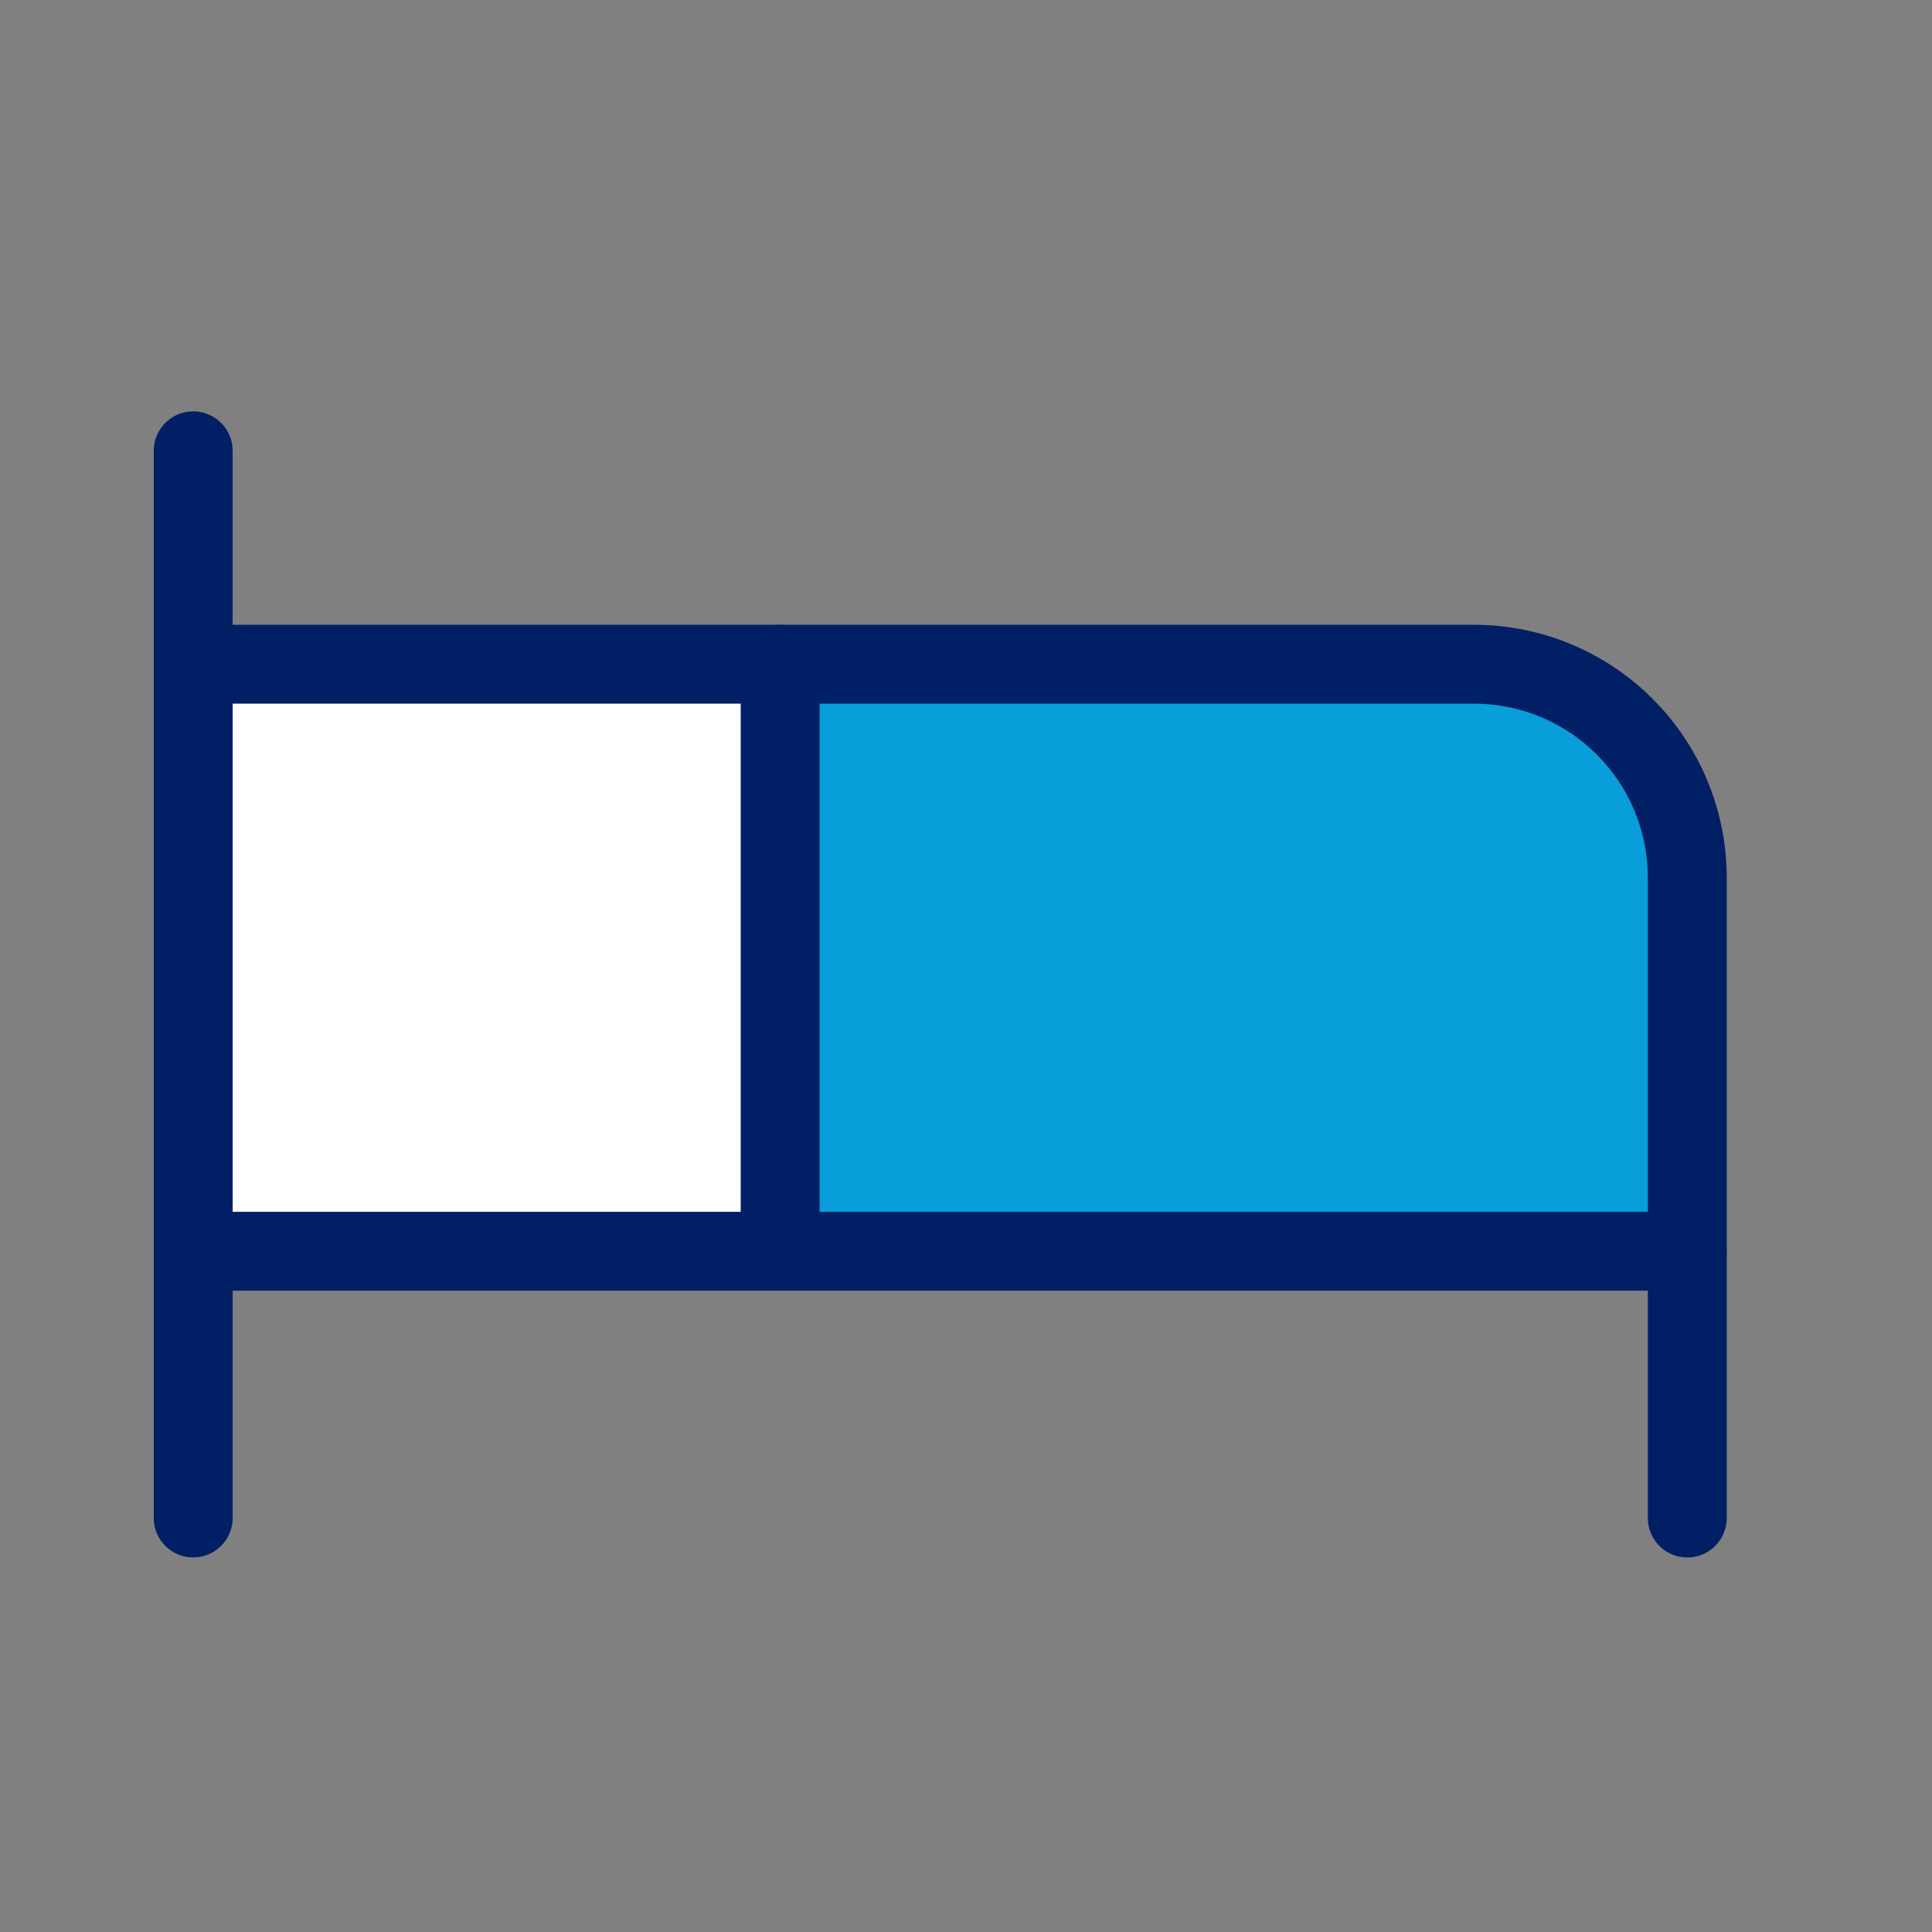
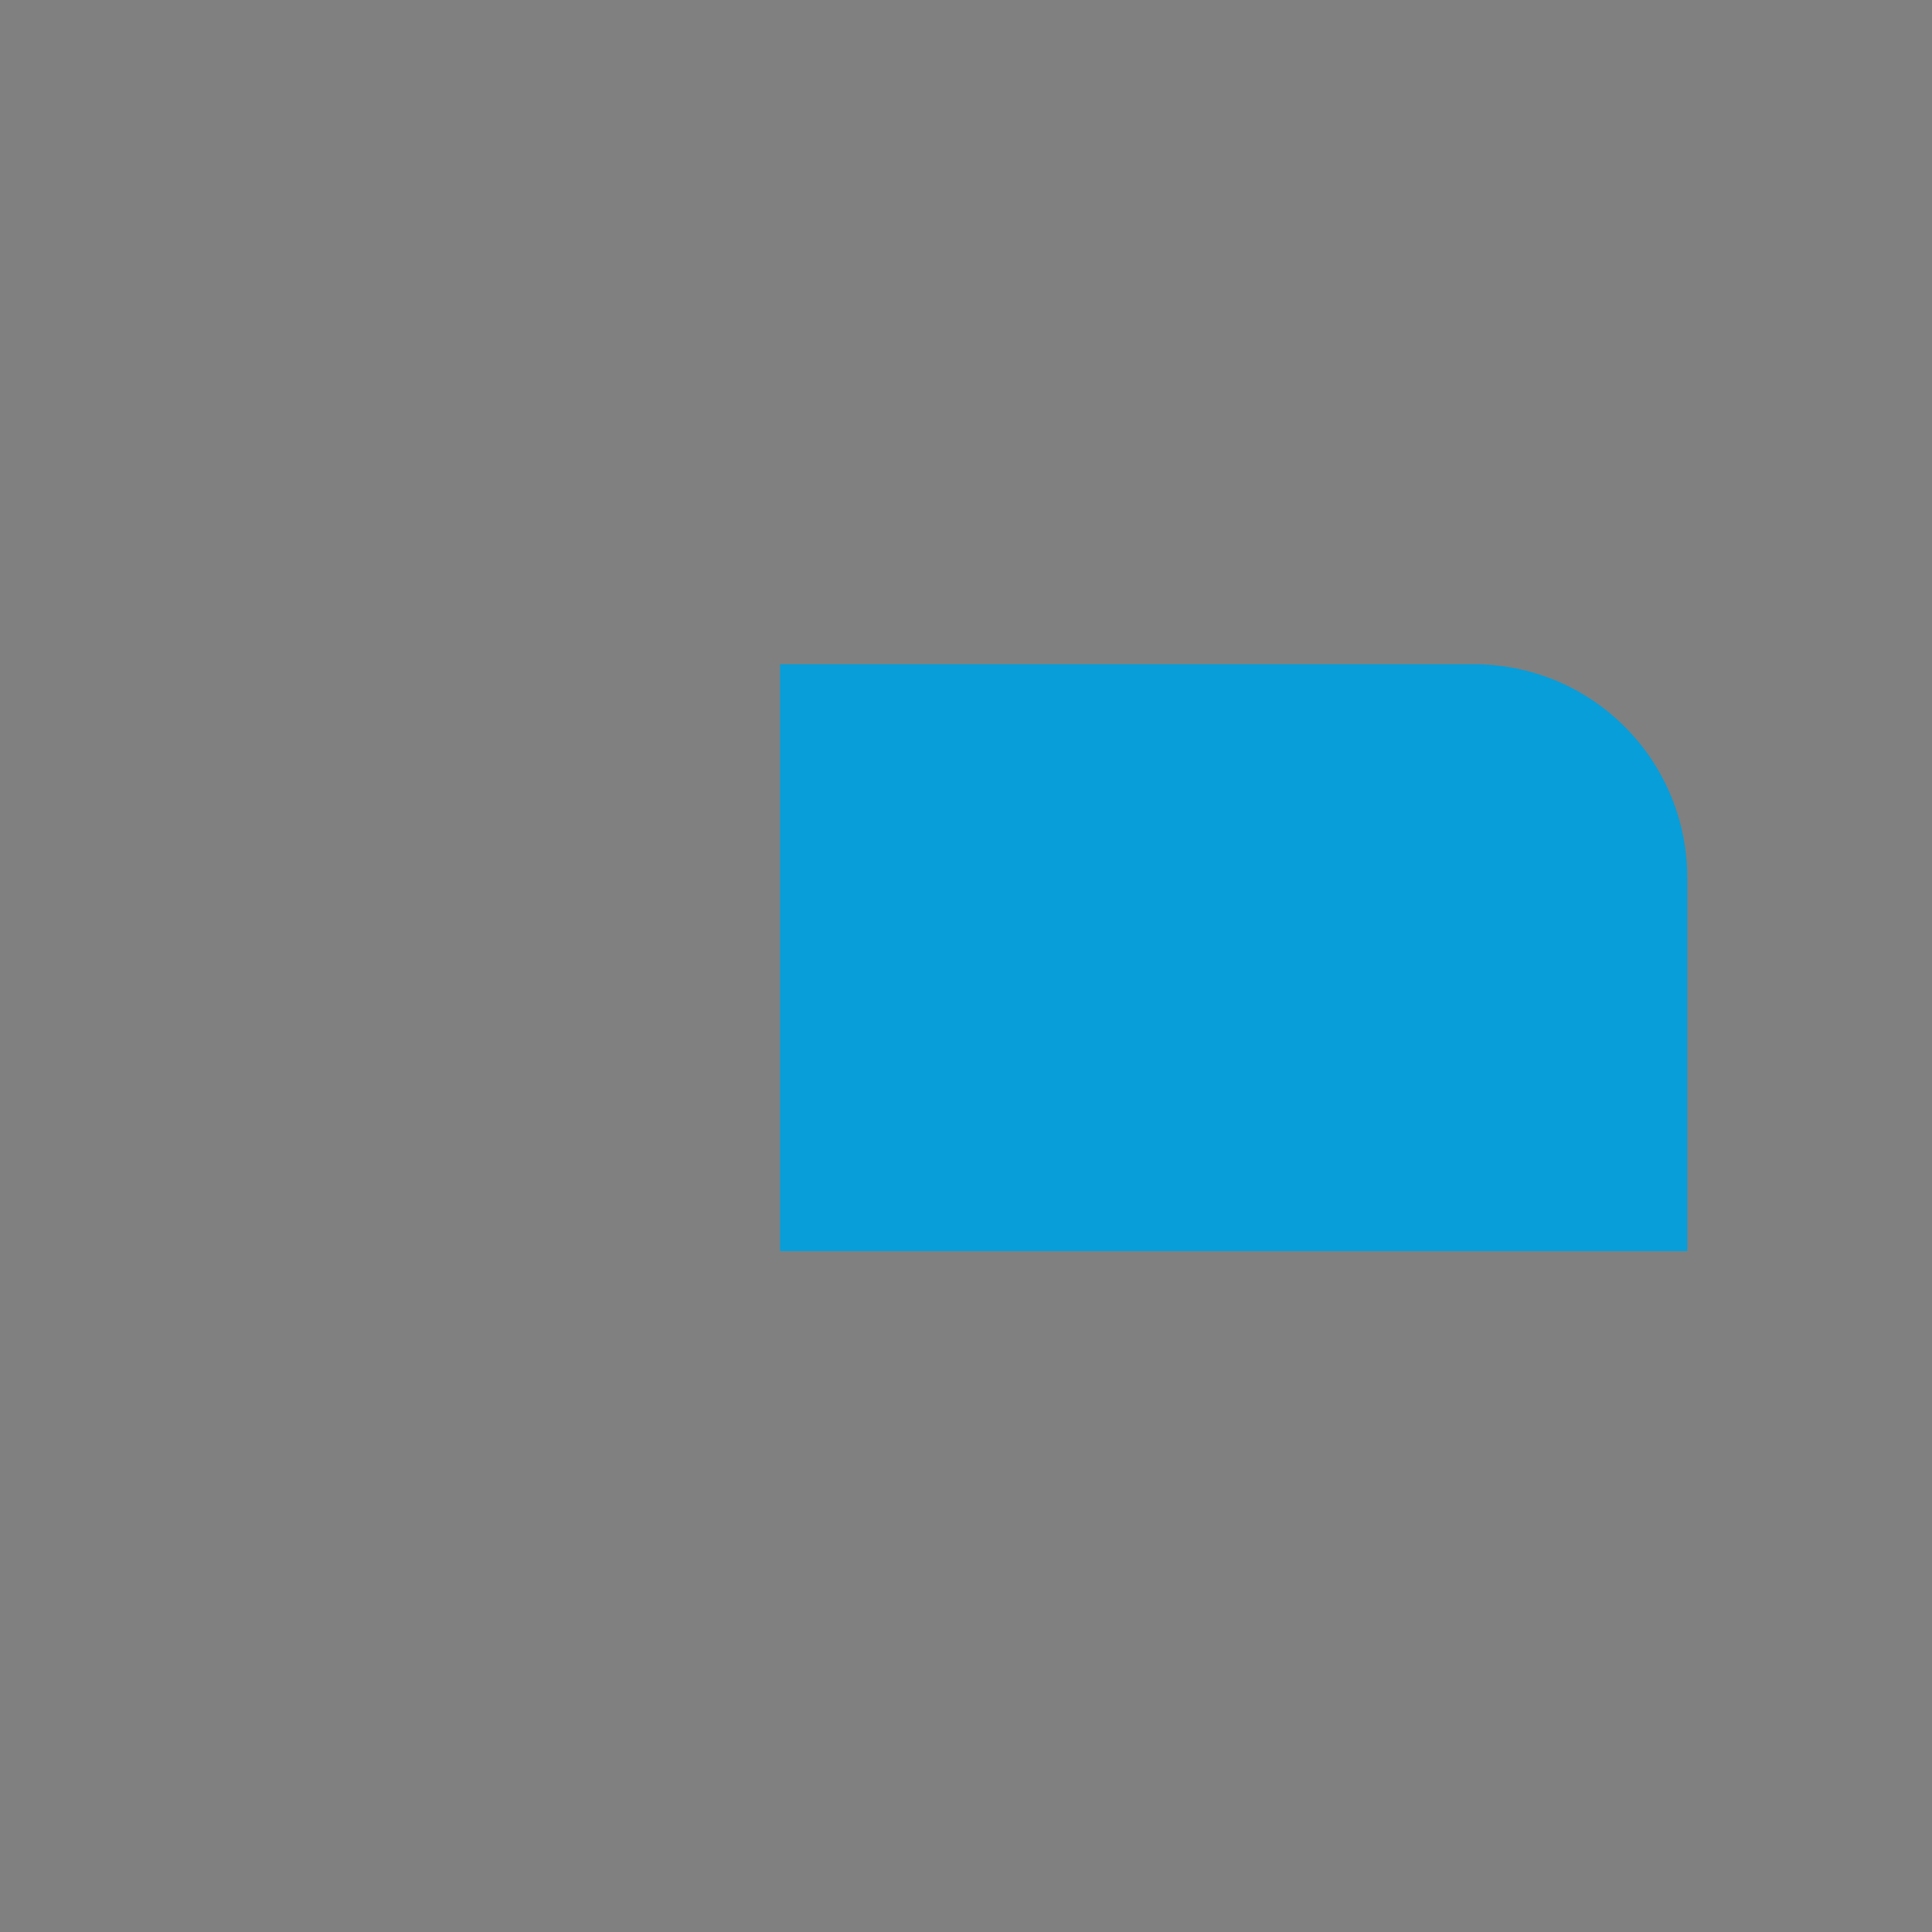
<svg xmlns="http://www.w3.org/2000/svg" width="30" height="30" viewBox="0 0 30 30" fill="none">
  <rect x="0" y="0" width="30" height="30" fill="#808080" stroke="none" />
-   <rect x="3" y="9.762" width="9.206" height="9.206" fill="white" />
  <path d="M12.114 19.428V10.314H22.886C23.765 10.314 24.608 10.663 25.229 11.285C25.851 11.906 26.2 12.749 26.2 13.628V19.428" fill="#079EDA" />
-   <path d="M12.114 19.428V10.314H22.886C23.765 10.314 24.608 10.663 25.229 11.285C25.851 11.906 26.2 12.749 26.2 13.628V19.428" stroke="#001F64" stroke-width="1.225" stroke-linecap="round" stroke-linejoin="round" />
-   <path d="M12.114 10.314H3" stroke="#001F64" stroke-width="1.225" stroke-linecap="round" stroke-linejoin="round" />
-   <path d="M3 23.571V7" stroke="#001F64" stroke-width="1.225" stroke-linecap="round" stroke-linejoin="round" />
-   <path d="M3 19.429H26.2V23.572" stroke="#001F64" stroke-width="1.225" stroke-linecap="round" stroke-linejoin="round" />
</svg>